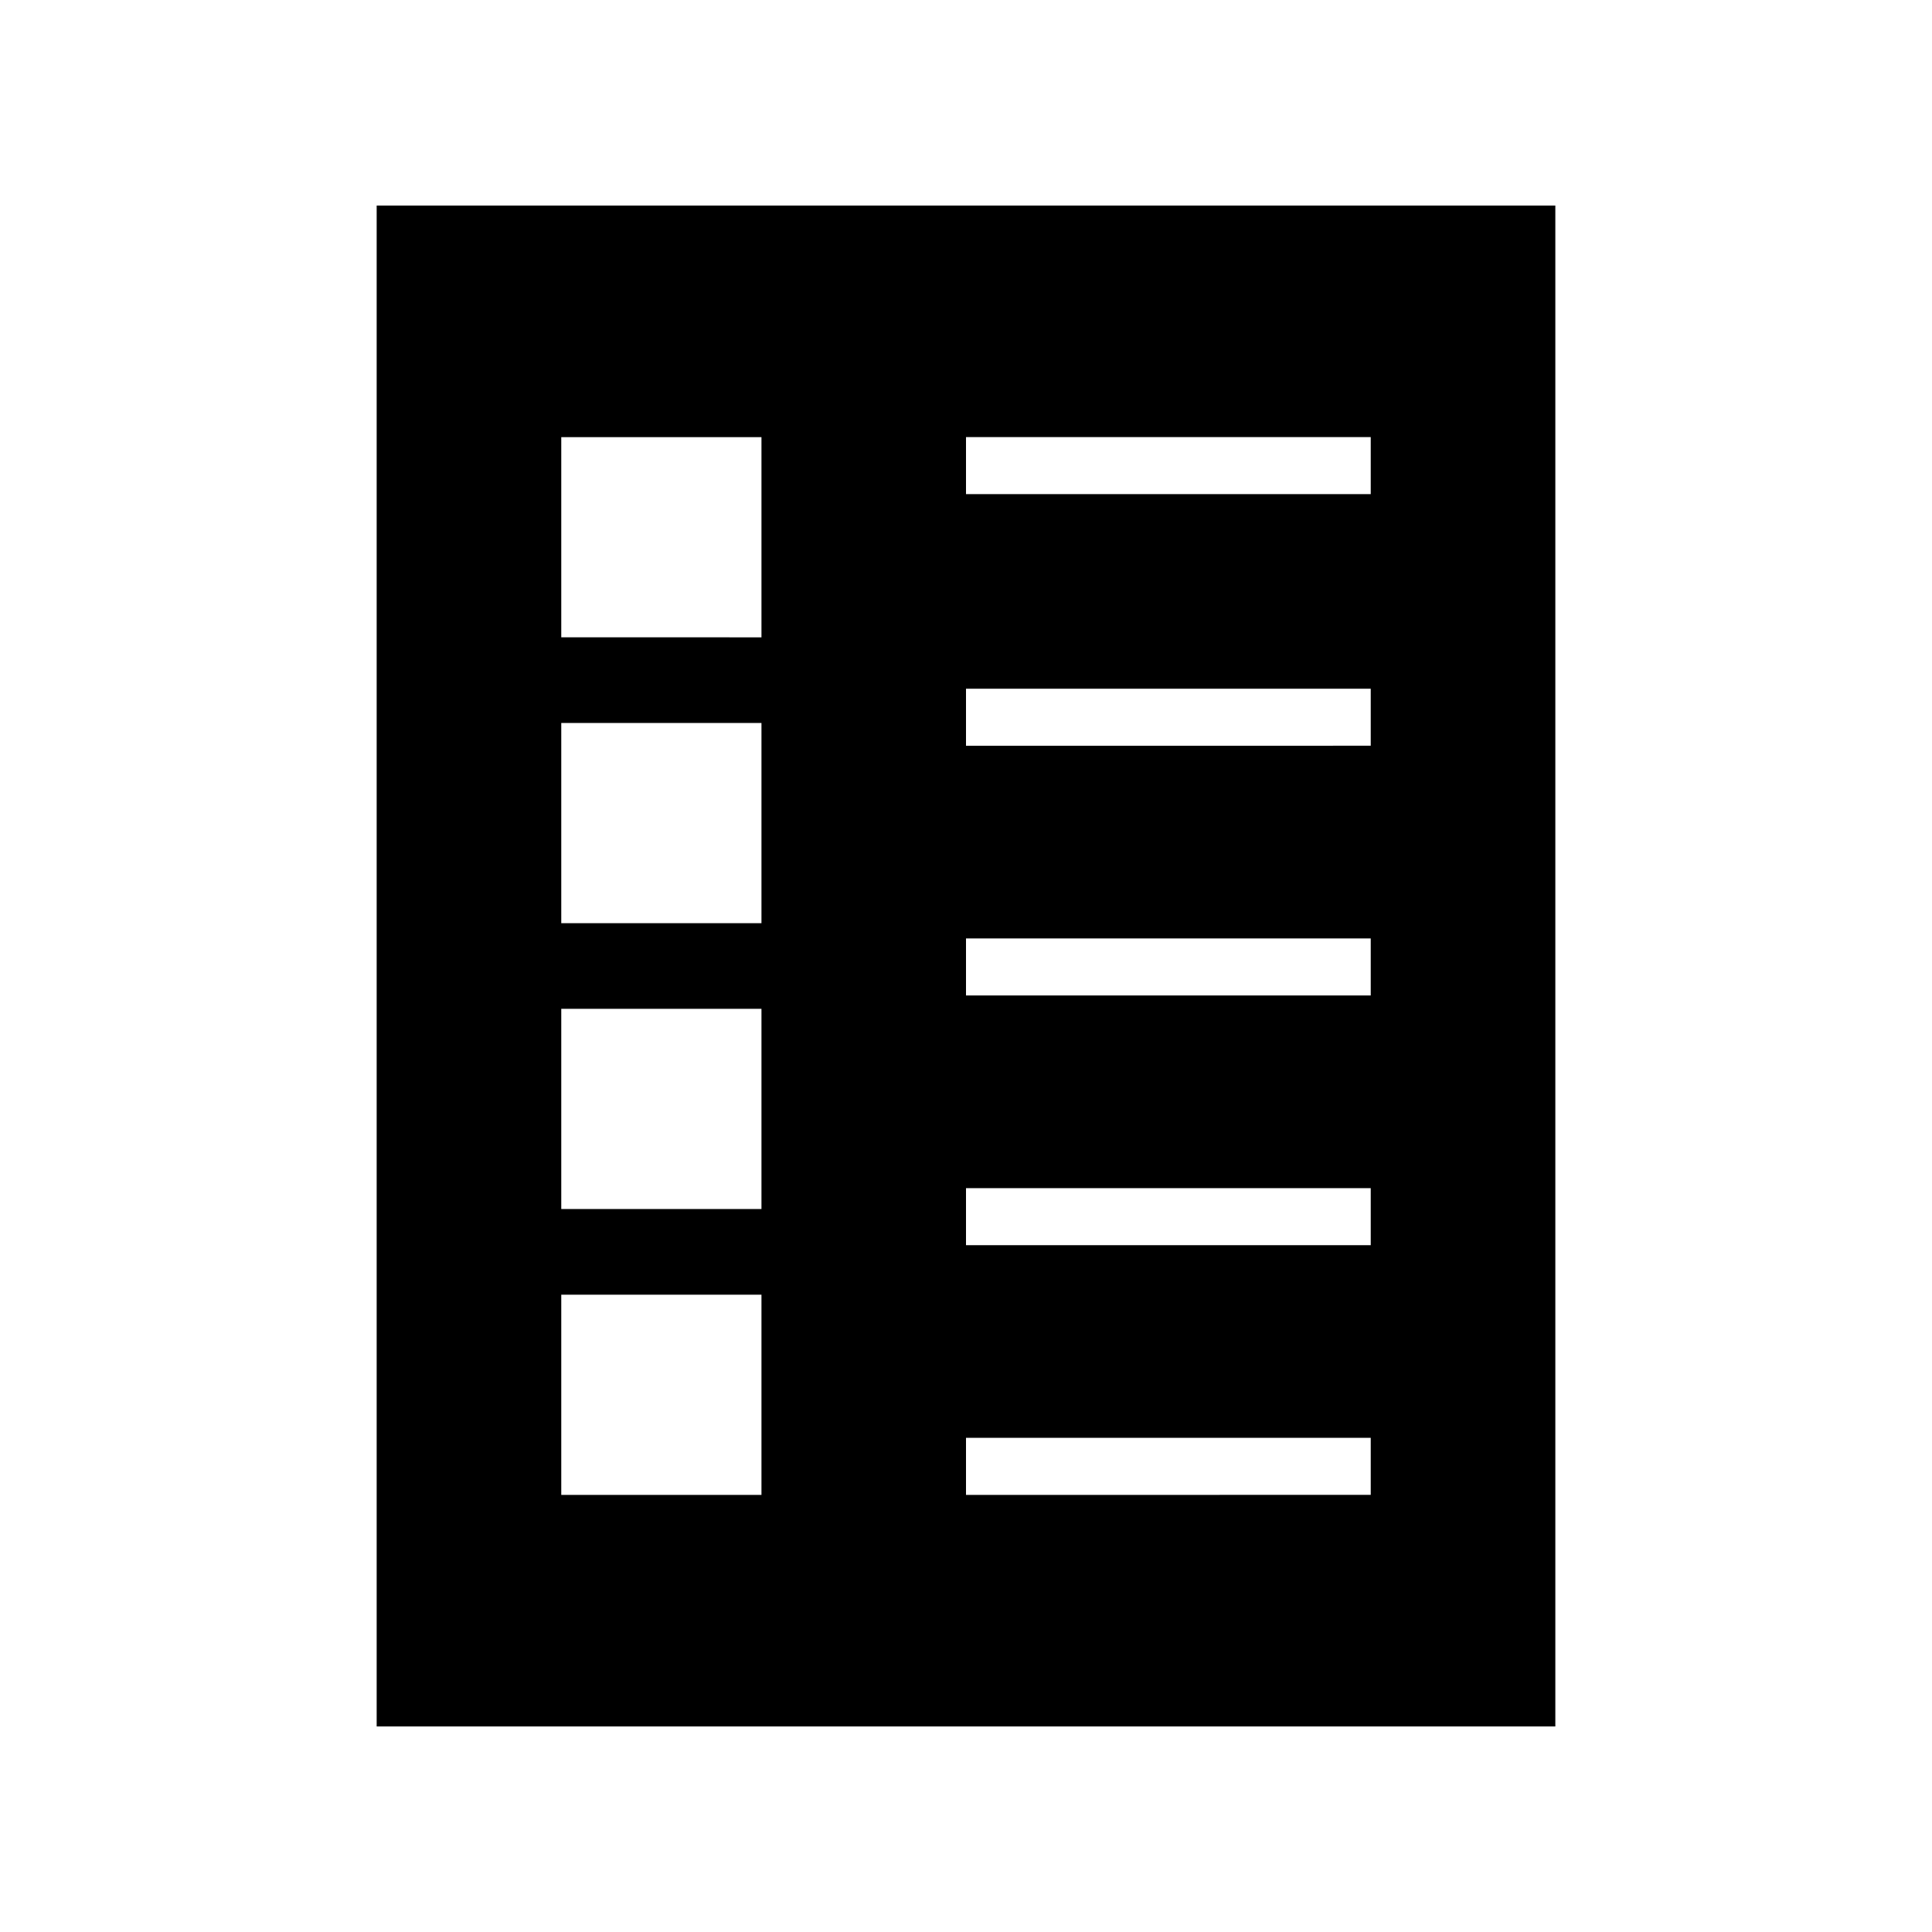
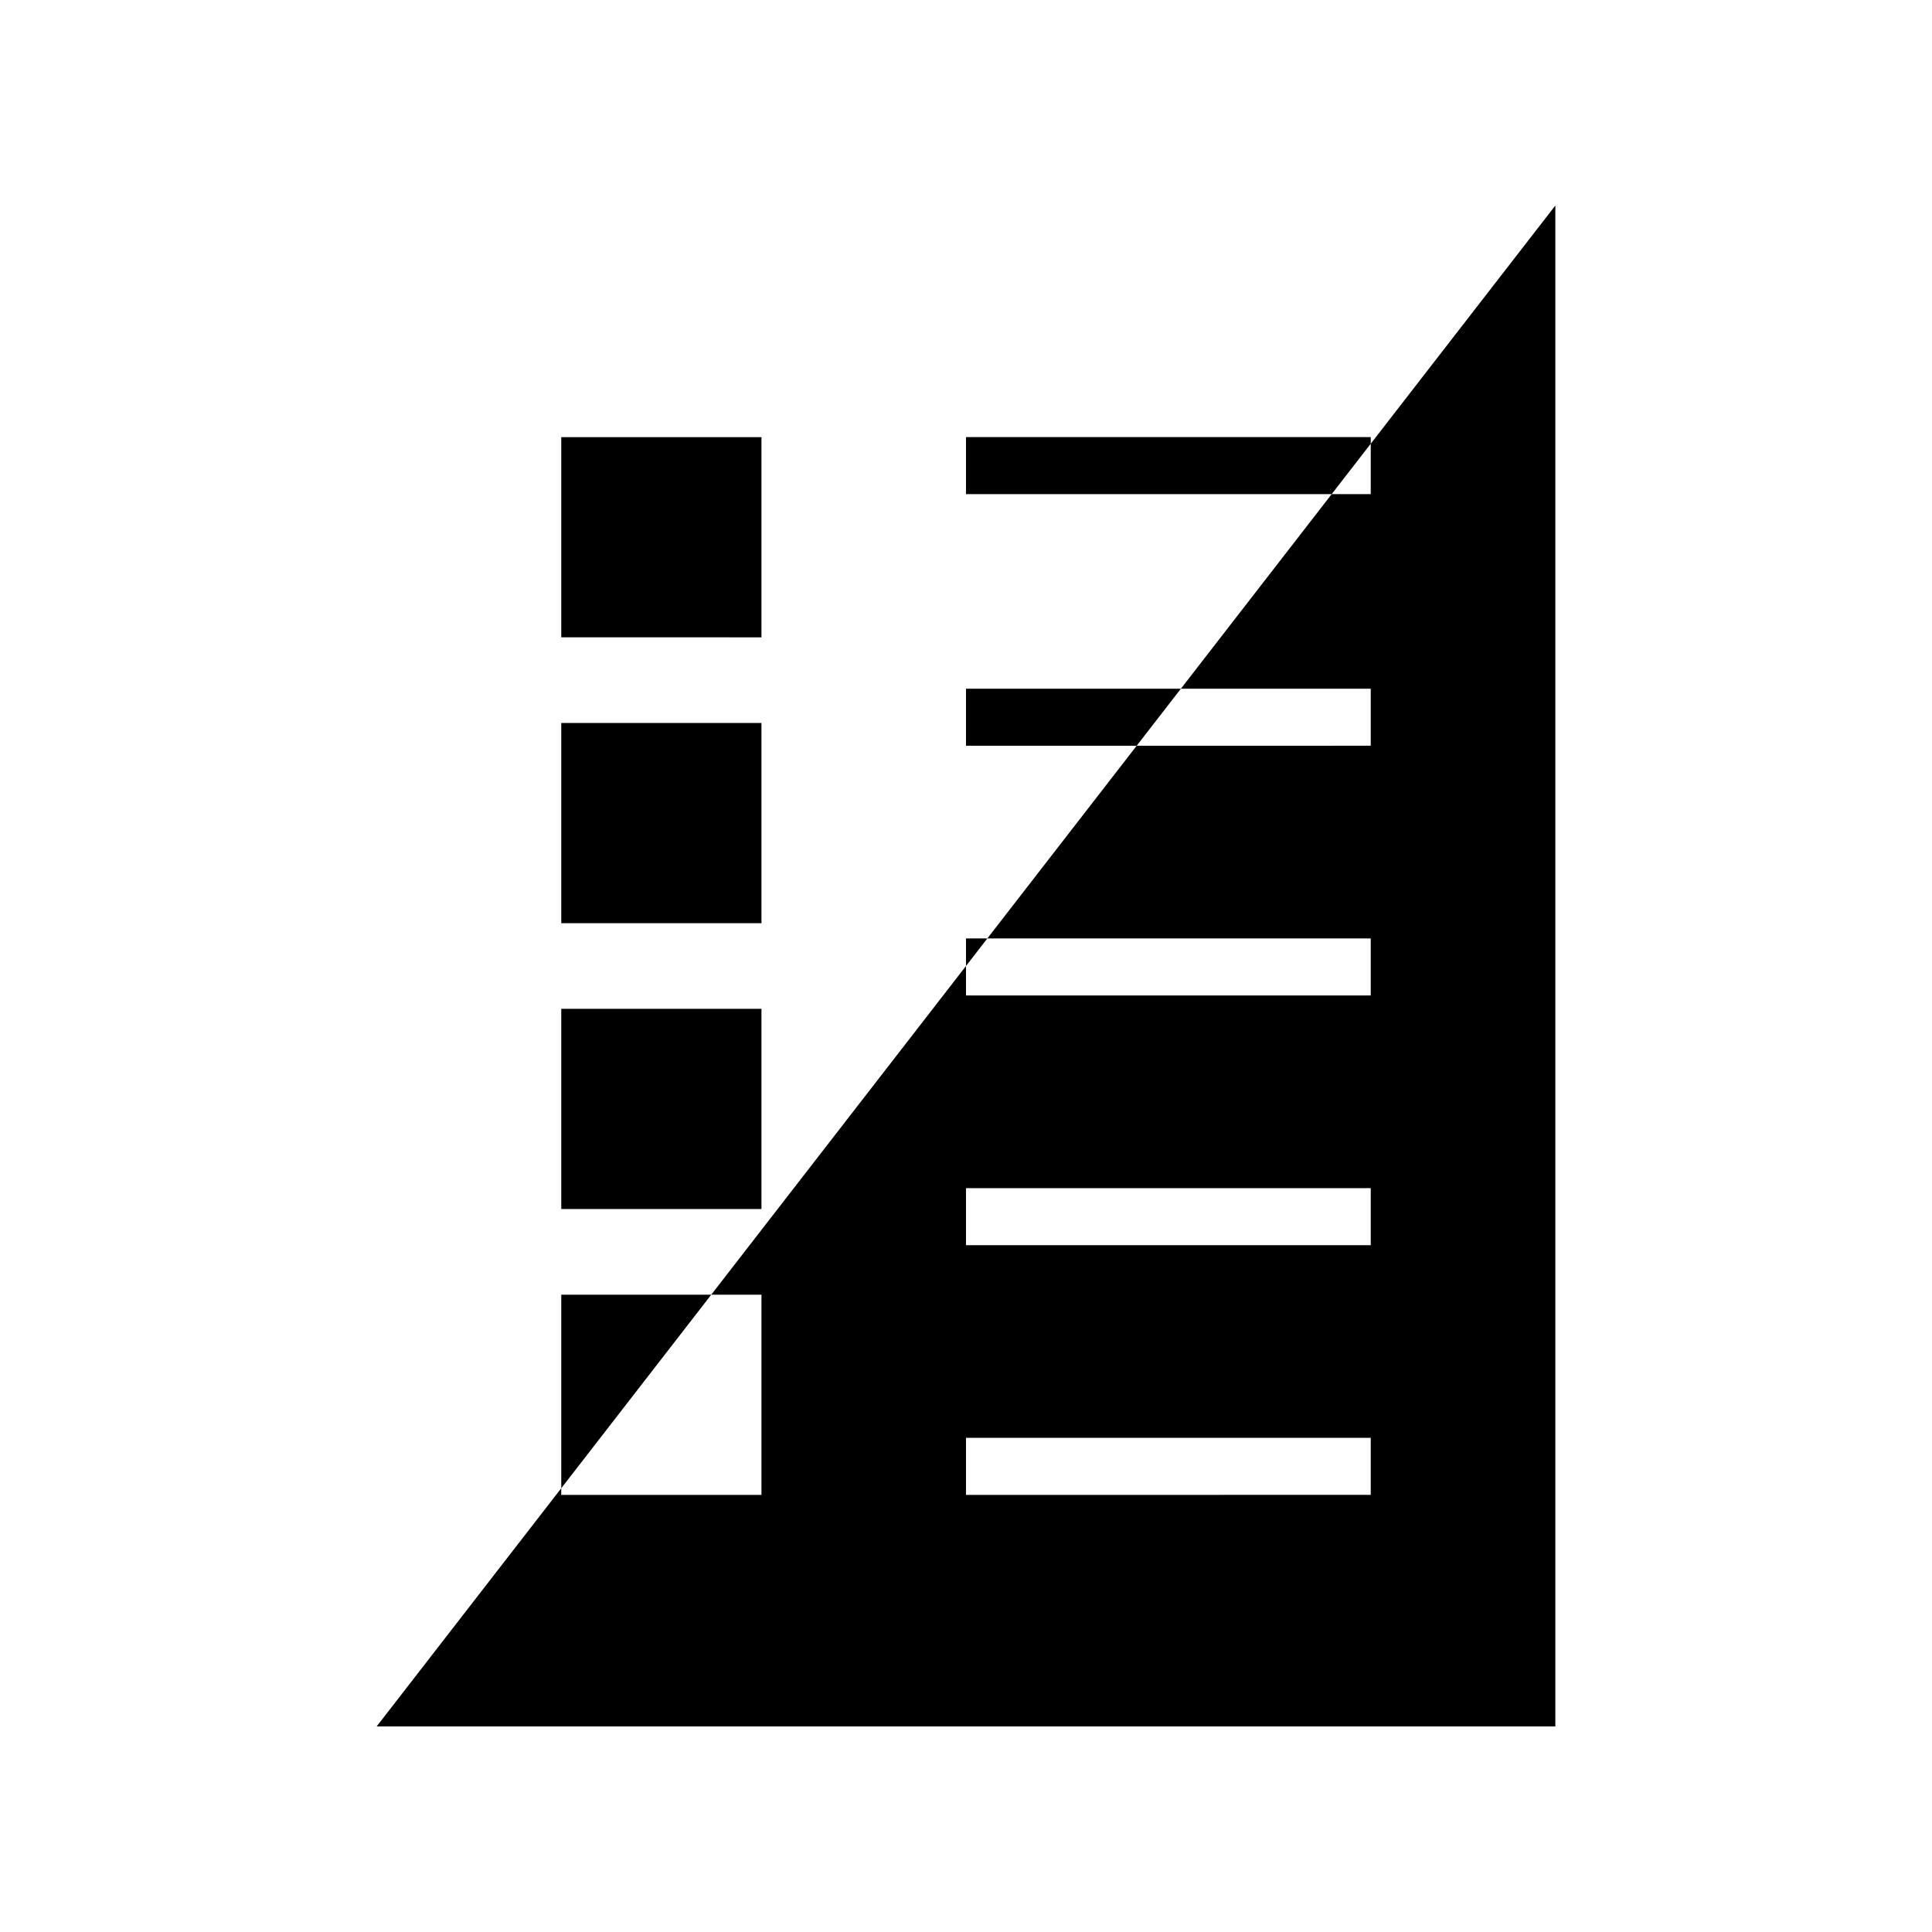
<svg xmlns="http://www.w3.org/2000/svg" fill="#000000" width="800px" height="800px" version="1.1" viewBox="144 144 512 512">
-   <path d="m243.82 601.52h312.36v-403.05h-312.36zm156.18-341.68h107.26v15.113h-107.26zm0 66.672h107.26v15.113l-107.26 0.004zm0 66.18h107.26v15.113h-107.26zm0 66.176h107.26v15.113h-107.26zm0 66.176h107.26v15.113l-107.26 0.004zm-107.26-265.2h53.055v53.055l-53.055-0.004zm0 75.754h53.055v53.055h-53.055zm0 75.754h53.055v53.055h-53.055zm0 75.758h53.055v53.055h-53.055z" />
+   <path d="m243.82 601.52h312.36v-403.05zm156.18-341.68h107.26v15.113h-107.26zm0 66.672h107.26v15.113l-107.26 0.004zm0 66.18h107.26v15.113h-107.26zm0 66.176h107.26v15.113h-107.26zm0 66.176h107.26v15.113l-107.26 0.004zm-107.26-265.2h53.055v53.055l-53.055-0.004zm0 75.754h53.055v53.055h-53.055zm0 75.754h53.055v53.055h-53.055zm0 75.758h53.055v53.055h-53.055z" />
</svg>